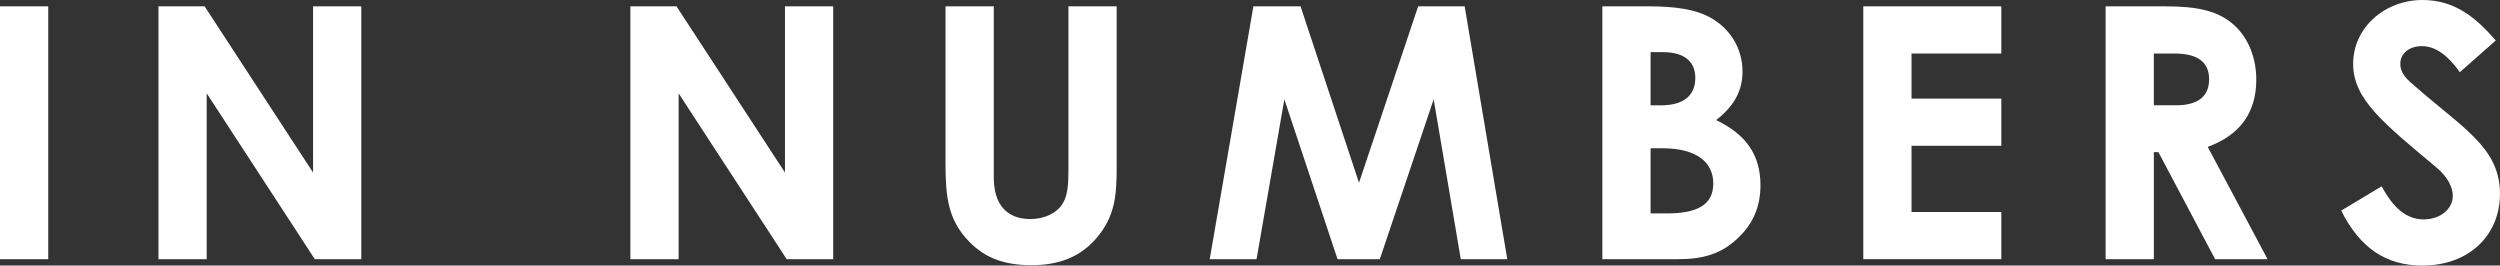
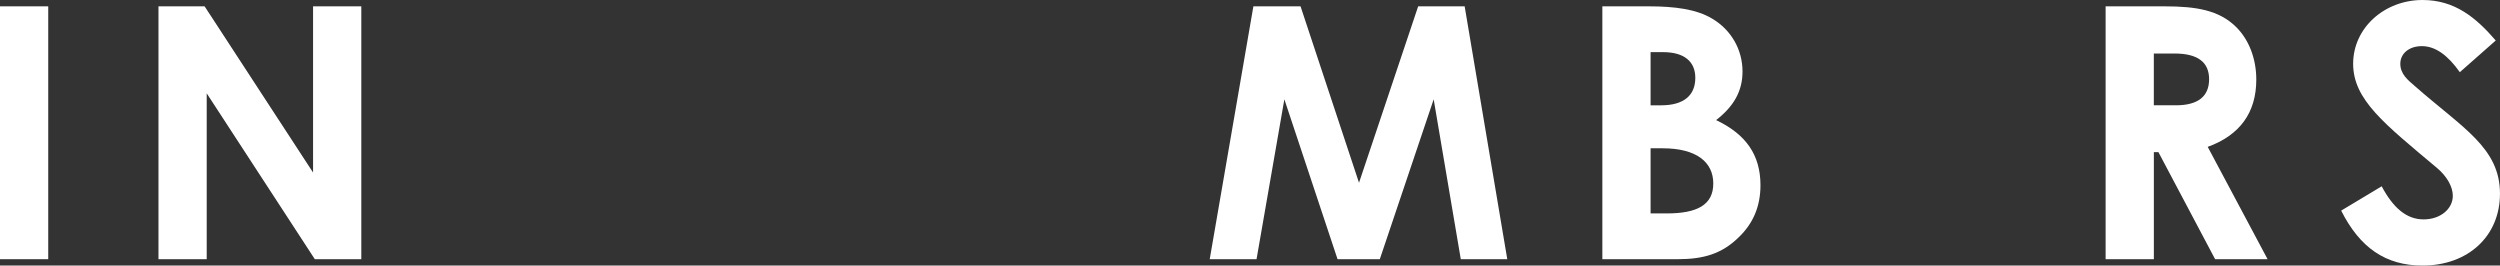
<svg xmlns="http://www.w3.org/2000/svg" id="b" viewBox="0 0 1116.92 118.63">
  <rect x="0" y="0" width="1116.92" height="118.63" fill="#333333" stroke="none" />
  <g id="c">
    <path d="m0,2.83h21.55v112.97H0V2.83Z" fill="#fff" stroke-width="0" />
    <path d="m70.8,2.83h20.61l48.46,74.26V2.83h21.55v112.97h-20.77l-48.3-74.1v74.1h-21.55V2.83Z" fill="#fff" stroke-width="0" />
-     <path d="m281.63,2.83h20.61l48.46,74.26V2.83h21.55v112.97h-20.77l-48.3-74.1v74.1h-21.55V2.83Z" fill="#fff" stroke-width="0" />
-     <path d="m422.44,2.83h21.55v76.46c0,12.27,5.98,18.57,16.36,18.57,6.14,0,11.64-2.52,14.32-6.77,2.36-3.62,2.67-8.81,2.67-14.79V2.83h21.55v71.9c0,12.43-.63,21.87-9.12,31.78-7.24,8.34-16.68,11.96-28.95,11.96s-20.93-3.3-28.01-10.7c-9.12-9.44-10.38-19.67-10.38-34.3V2.83Z" fill="#fff" stroke-width="0" />
    <path d="m559.96,2.83h21.08l26.12,78.82,26.43-78.82h20.77l19.04,112.97h-20.77l-12.11-71.43-24.07,71.43h-18.88l-23.76-71.43-12.43,71.43h-20.92l19.51-112.97Z" fill="#fff" stroke-width="0" />
    <path d="m715.88,115.8V2.83h20.61c11.8,0,21.4,1.26,28.48,5.51,8.5,5.04,13.53,13.85,13.53,23.6,0,8.97-4.09,15.73-11.8,21.71,13.21,6.29,19.82,15.42,19.82,29.11,0,9.28-3.15,16.99-9.76,23.29-7.55,7.39-15.73,9.75-27.22,9.75h-33.67Zm21.55-92.51v23.76h4.72c10.07,0,15.26-4.41,15.26-12.27,0-7.24-4.88-11.49-14.47-11.49h-5.51Zm0,42.95v29.11h7.24c13.53,0,20.77-3.78,20.77-13.37s-7.55-15.73-22.65-15.73h-5.35Z" fill="#fff" stroke-width="0" />
-     <path d="m832.46,2.83h61.67v21.08h-40.12v20.14h40.12v21.08h-40.12v29.58h40.12v21.08h-61.67V2.83Z" fill="#fff" stroke-width="0" />
    <path d="m940.71,2.83h26.27c14.32,0,24.39,1.73,31.94,9.13,5.66,5.51,9.12,14,9.12,23.6,0,14.79-7.39,24.86-21.71,30.05l26.75,50.19h-23.44l-25.33-47.83h-2.04v47.83h-21.55V2.83Zm21.55,44.21h9.91c9.75,0,14.79-3.93,14.79-11.64s-5.19-11.49-15.42-11.49h-9.28v23.13Z" fill="#fff" stroke-width="0" />
    <path d="m1064.06,83.23c5.19,9.75,11.17,14.79,18.72,14.79s13.06-4.72,13.06-10.54c0-4.09-2.68-8.81-7.24-12.59-23.44-19.67-37.29-30.37-37.29-46.41s14-28.48,30.99-28.48c14.32,0,23.76,7.71,32.72,18.09l-16.05,14.16c-5.35-7.55-10.86-11.64-16.99-11.64-5.66,0-9.6,3.3-9.6,7.87s3.3,7.24,6.61,10.07c21.08,18.57,37.92,27.38,37.92,47.99,0,18.88-14.16,32.1-34.61,32.1-16.52,0-28.01-8.02-36.34-24.54l18.09-10.86Z" fill="#fff" stroke-width="0" />
  </g>
</svg>